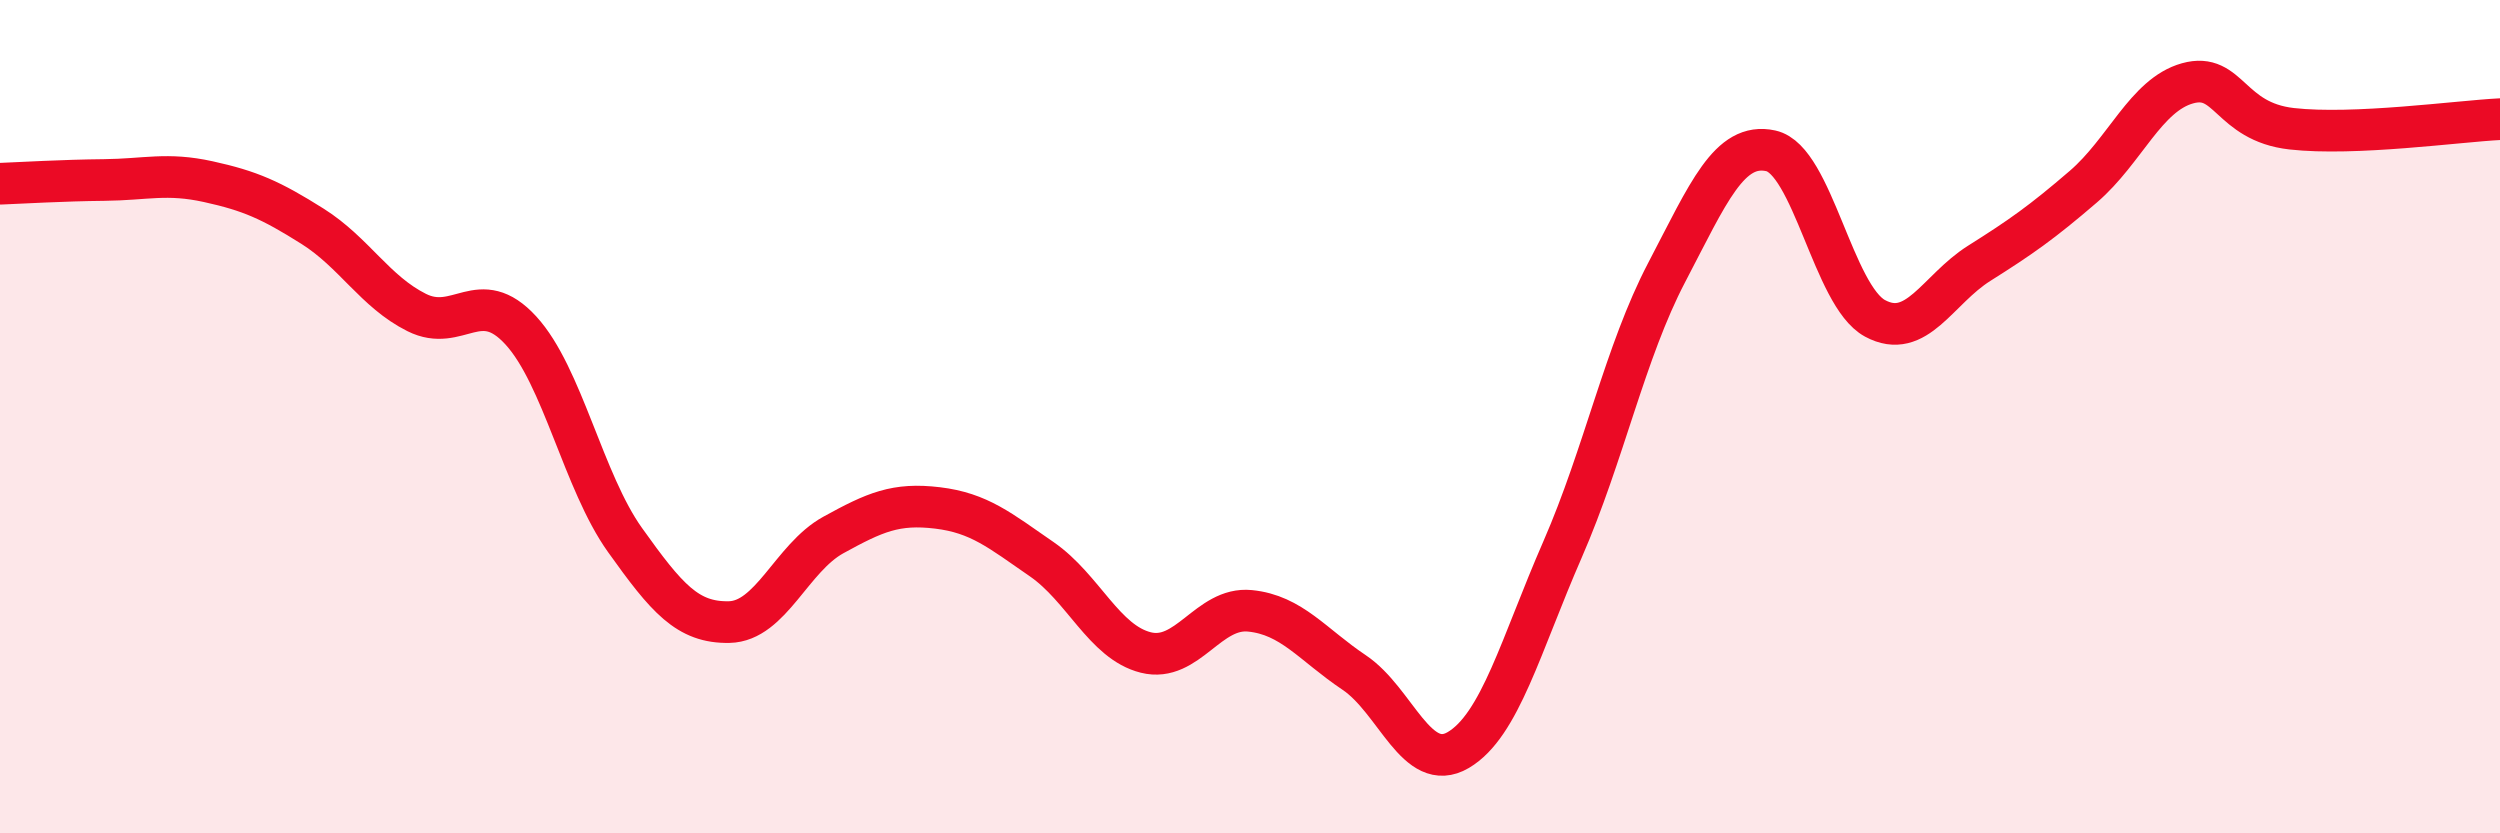
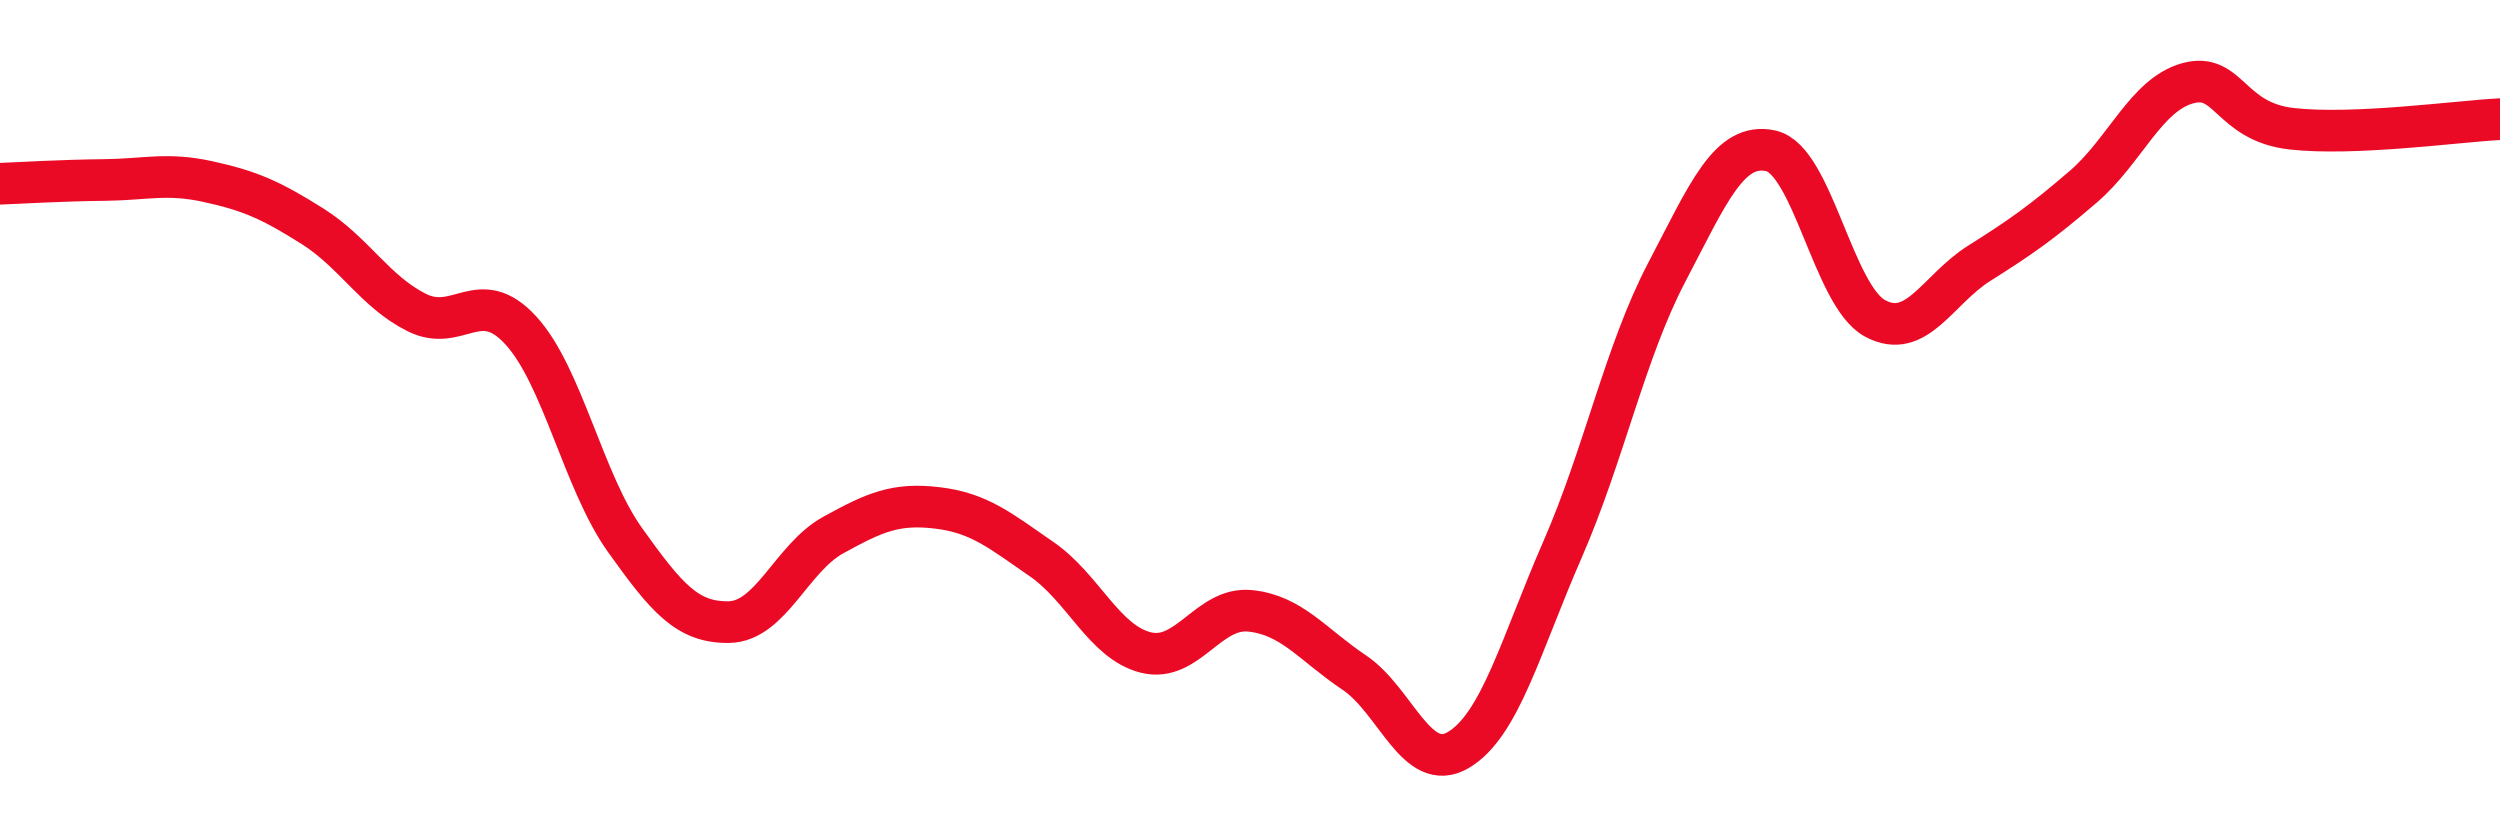
<svg xmlns="http://www.w3.org/2000/svg" width="60" height="20" viewBox="0 0 60 20">
-   <path d="M 0,4.41 C 0.5,4.39 1.5,4.33 2.5,4.32 C 3.5,4.31 4,4.14 5,4.36 C 6,4.58 6.5,4.8 7.5,5.43 C 8.5,6.06 9,7 10,7.5 C 11,8 11.5,6.84 12.5,7.93 C 13.5,9.02 14,11.56 15,12.96 C 16,14.36 16.5,14.95 17.5,14.93 C 18.5,14.91 19,13.39 20,12.84 C 21,12.29 21.5,12.07 22.5,12.19 C 23.5,12.31 24,12.73 25,13.42 C 26,14.11 26.5,15.41 27.5,15.66 C 28.5,15.91 29,14.56 30,14.66 C 31,14.76 31.5,15.47 32.5,16.14 C 33.5,16.81 34,18.59 35,18 C 36,17.41 36.5,15.48 37.5,13.19 C 38.5,10.9 39,8.45 40,6.54 C 41,4.63 41.5,3.4 42.5,3.62 C 43.5,3.84 44,7.1 45,7.64 C 46,8.18 46.5,6.95 47.5,6.32 C 48.5,5.69 49,5.34 50,4.48 C 51,3.62 51.5,2.28 52.5,2 C 53.5,1.72 53.5,2.92 55,3.09 C 56.5,3.26 59,2.91 60,2.86L60 20L0 20Z" fill="#EB0A25" opacity="0.1" stroke-linecap="round" stroke-linejoin="round" />
  <path d="M 0,4.41 C 0.5,4.39 1.5,4.33 2.5,4.32 C 3.5,4.31 4,4.14 5,4.36 C 6,4.58 6.5,4.8 7.5,5.43 C 8.5,6.06 9,7 10,7.5 C 11,8 11.5,6.84 12.5,7.93 C 13.5,9.02 14,11.56 15,12.96 C 16,14.36 16.5,14.95 17.5,14.93 C 18.5,14.91 19,13.39 20,12.84 C 21,12.29 21.5,12.07 22.5,12.19 C 23.5,12.31 24,12.73 25,13.42 C 26,14.11 26.5,15.41 27.5,15.66 C 28.5,15.91 29,14.56 30,14.66 C 31,14.76 31.5,15.47 32.5,16.14 C 33.5,16.81 34,18.59 35,18 C 36,17.41 36.5,15.48 37.5,13.19 C 38.5,10.9 39,8.45 40,6.54 C 41,4.63 41.5,3.4 42.5,3.62 C 43.5,3.84 44,7.1 45,7.64 C 46,8.18 46.5,6.95 47.5,6.32 C 48.5,5.69 49,5.34 50,4.48 C 51,3.62 51.5,2.28 52.5,2 C 53.5,1.72 53.5,2.92 55,3.09 C 56.5,3.26 59,2.91 60,2.86" stroke="#EB0A25" stroke-width="1" fill="none" stroke-linecap="round" stroke-linejoin="round" />
</svg>